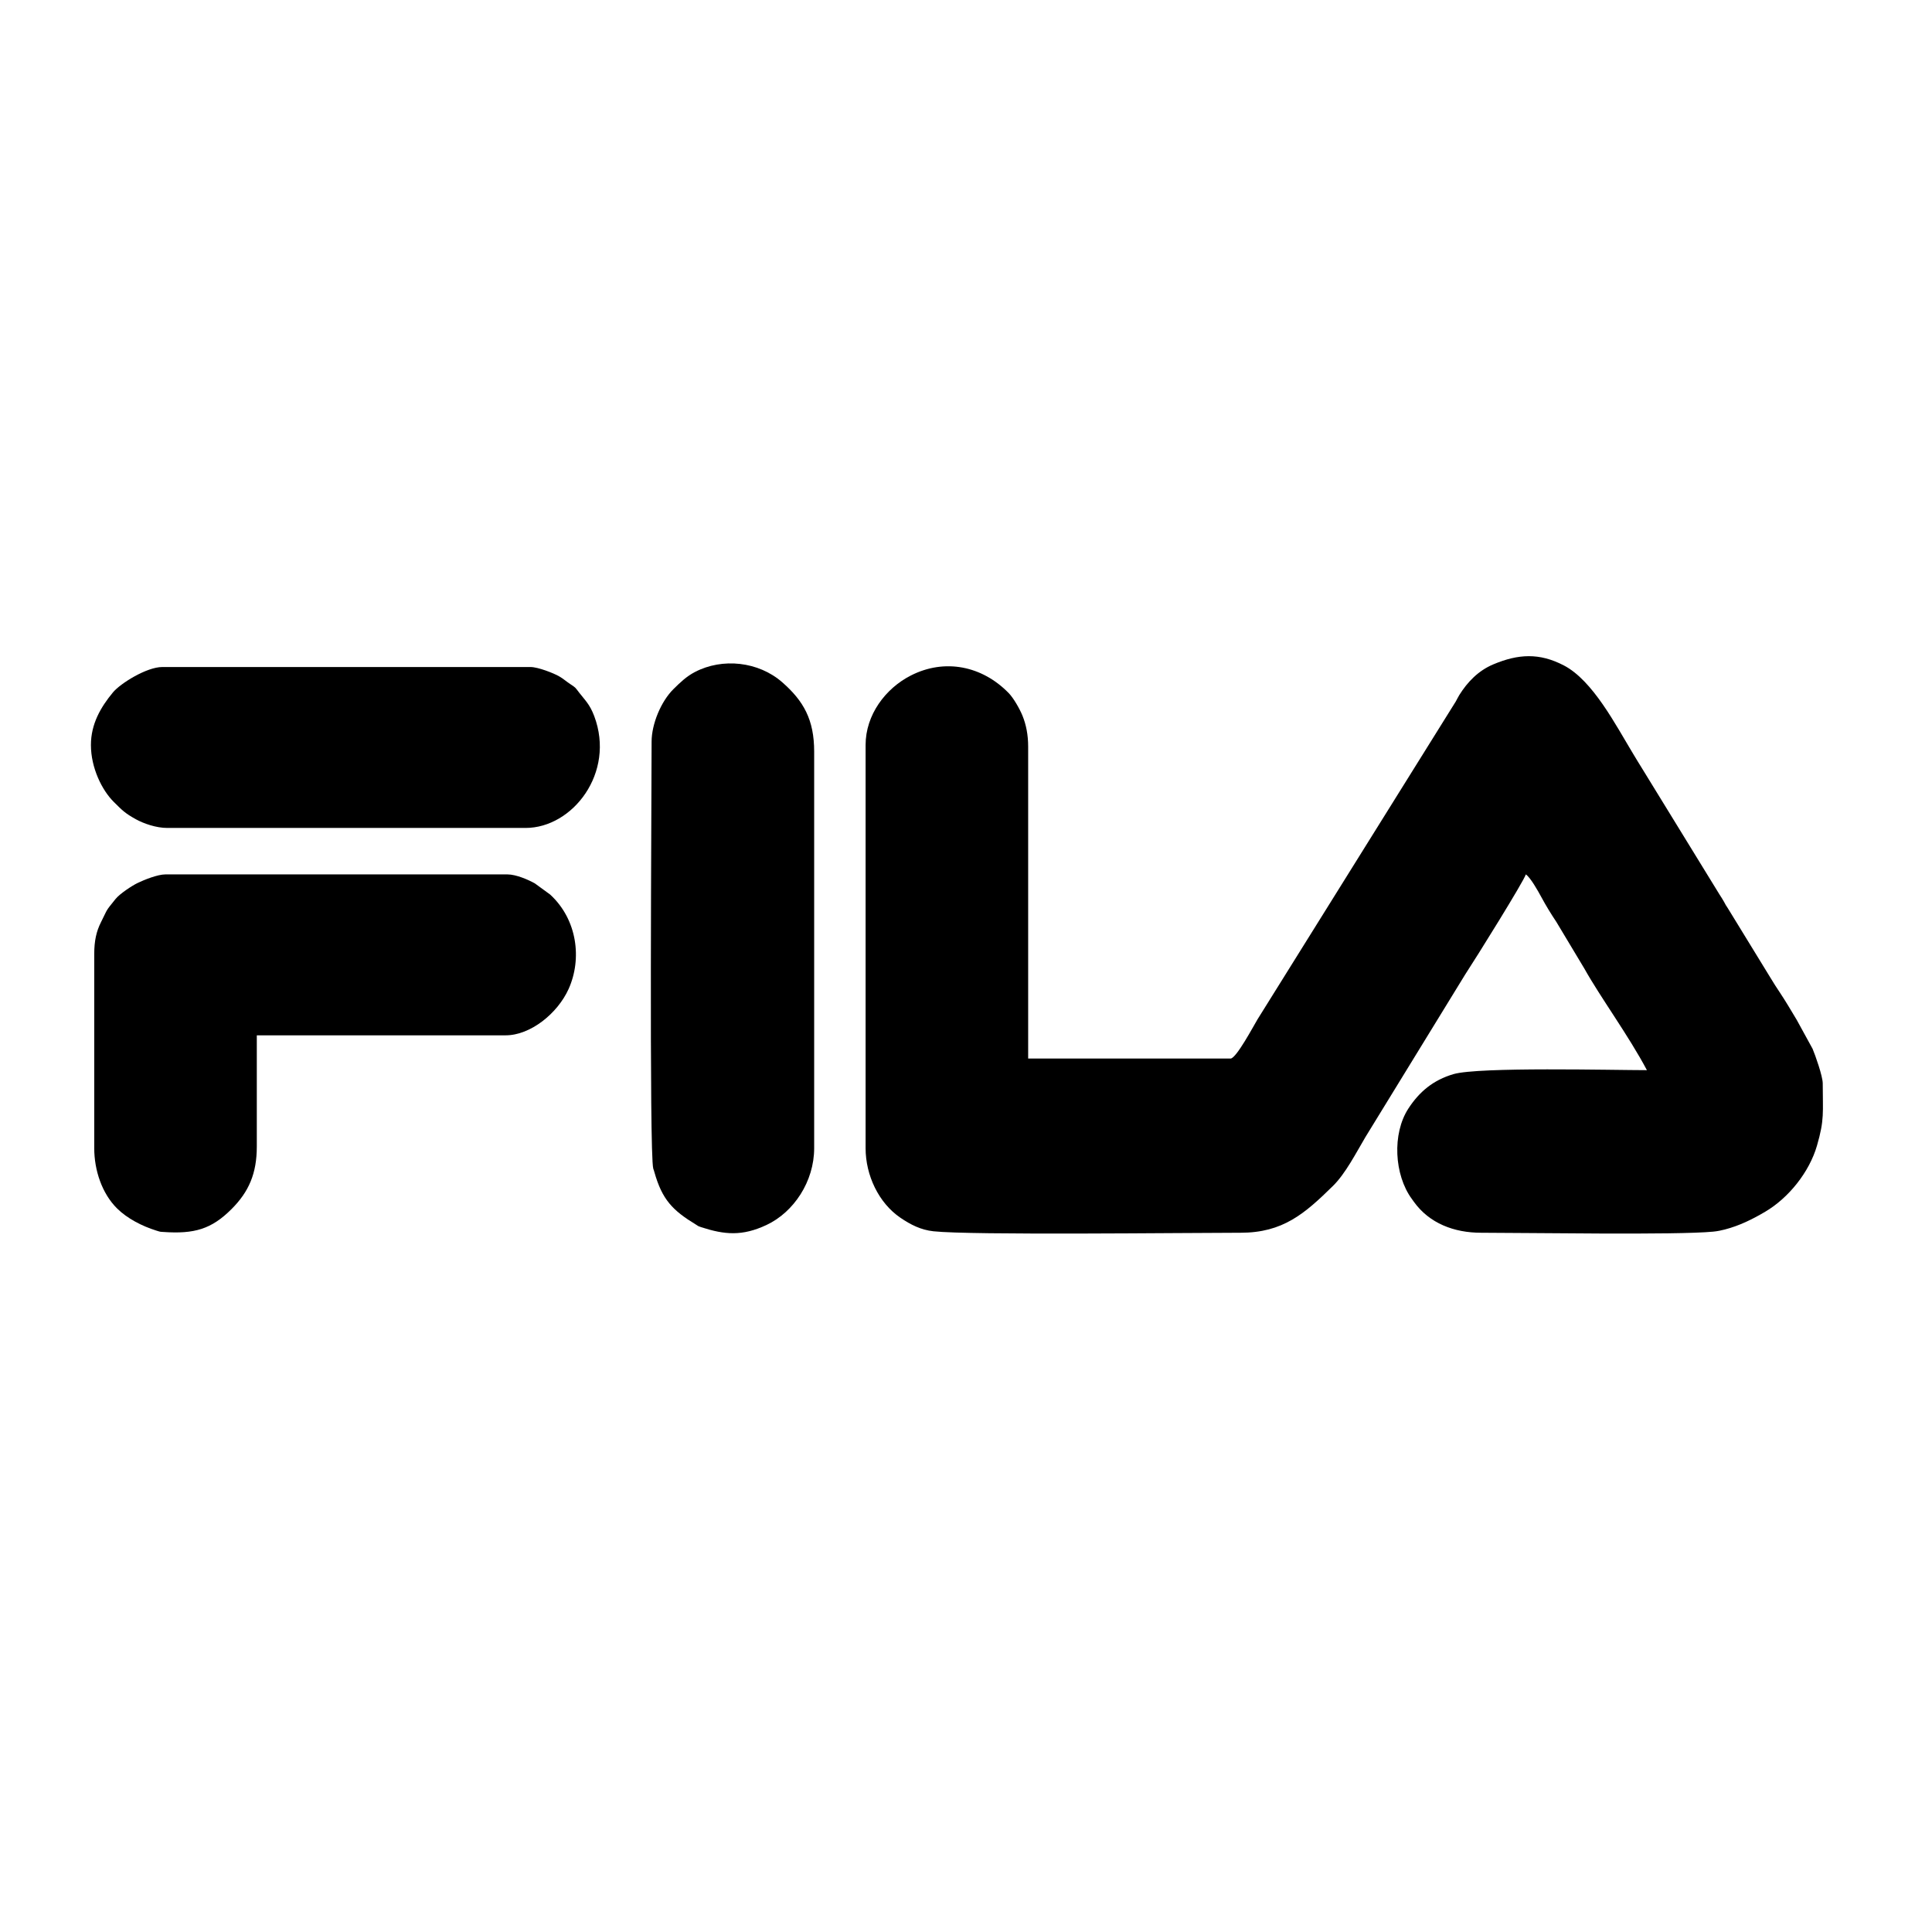
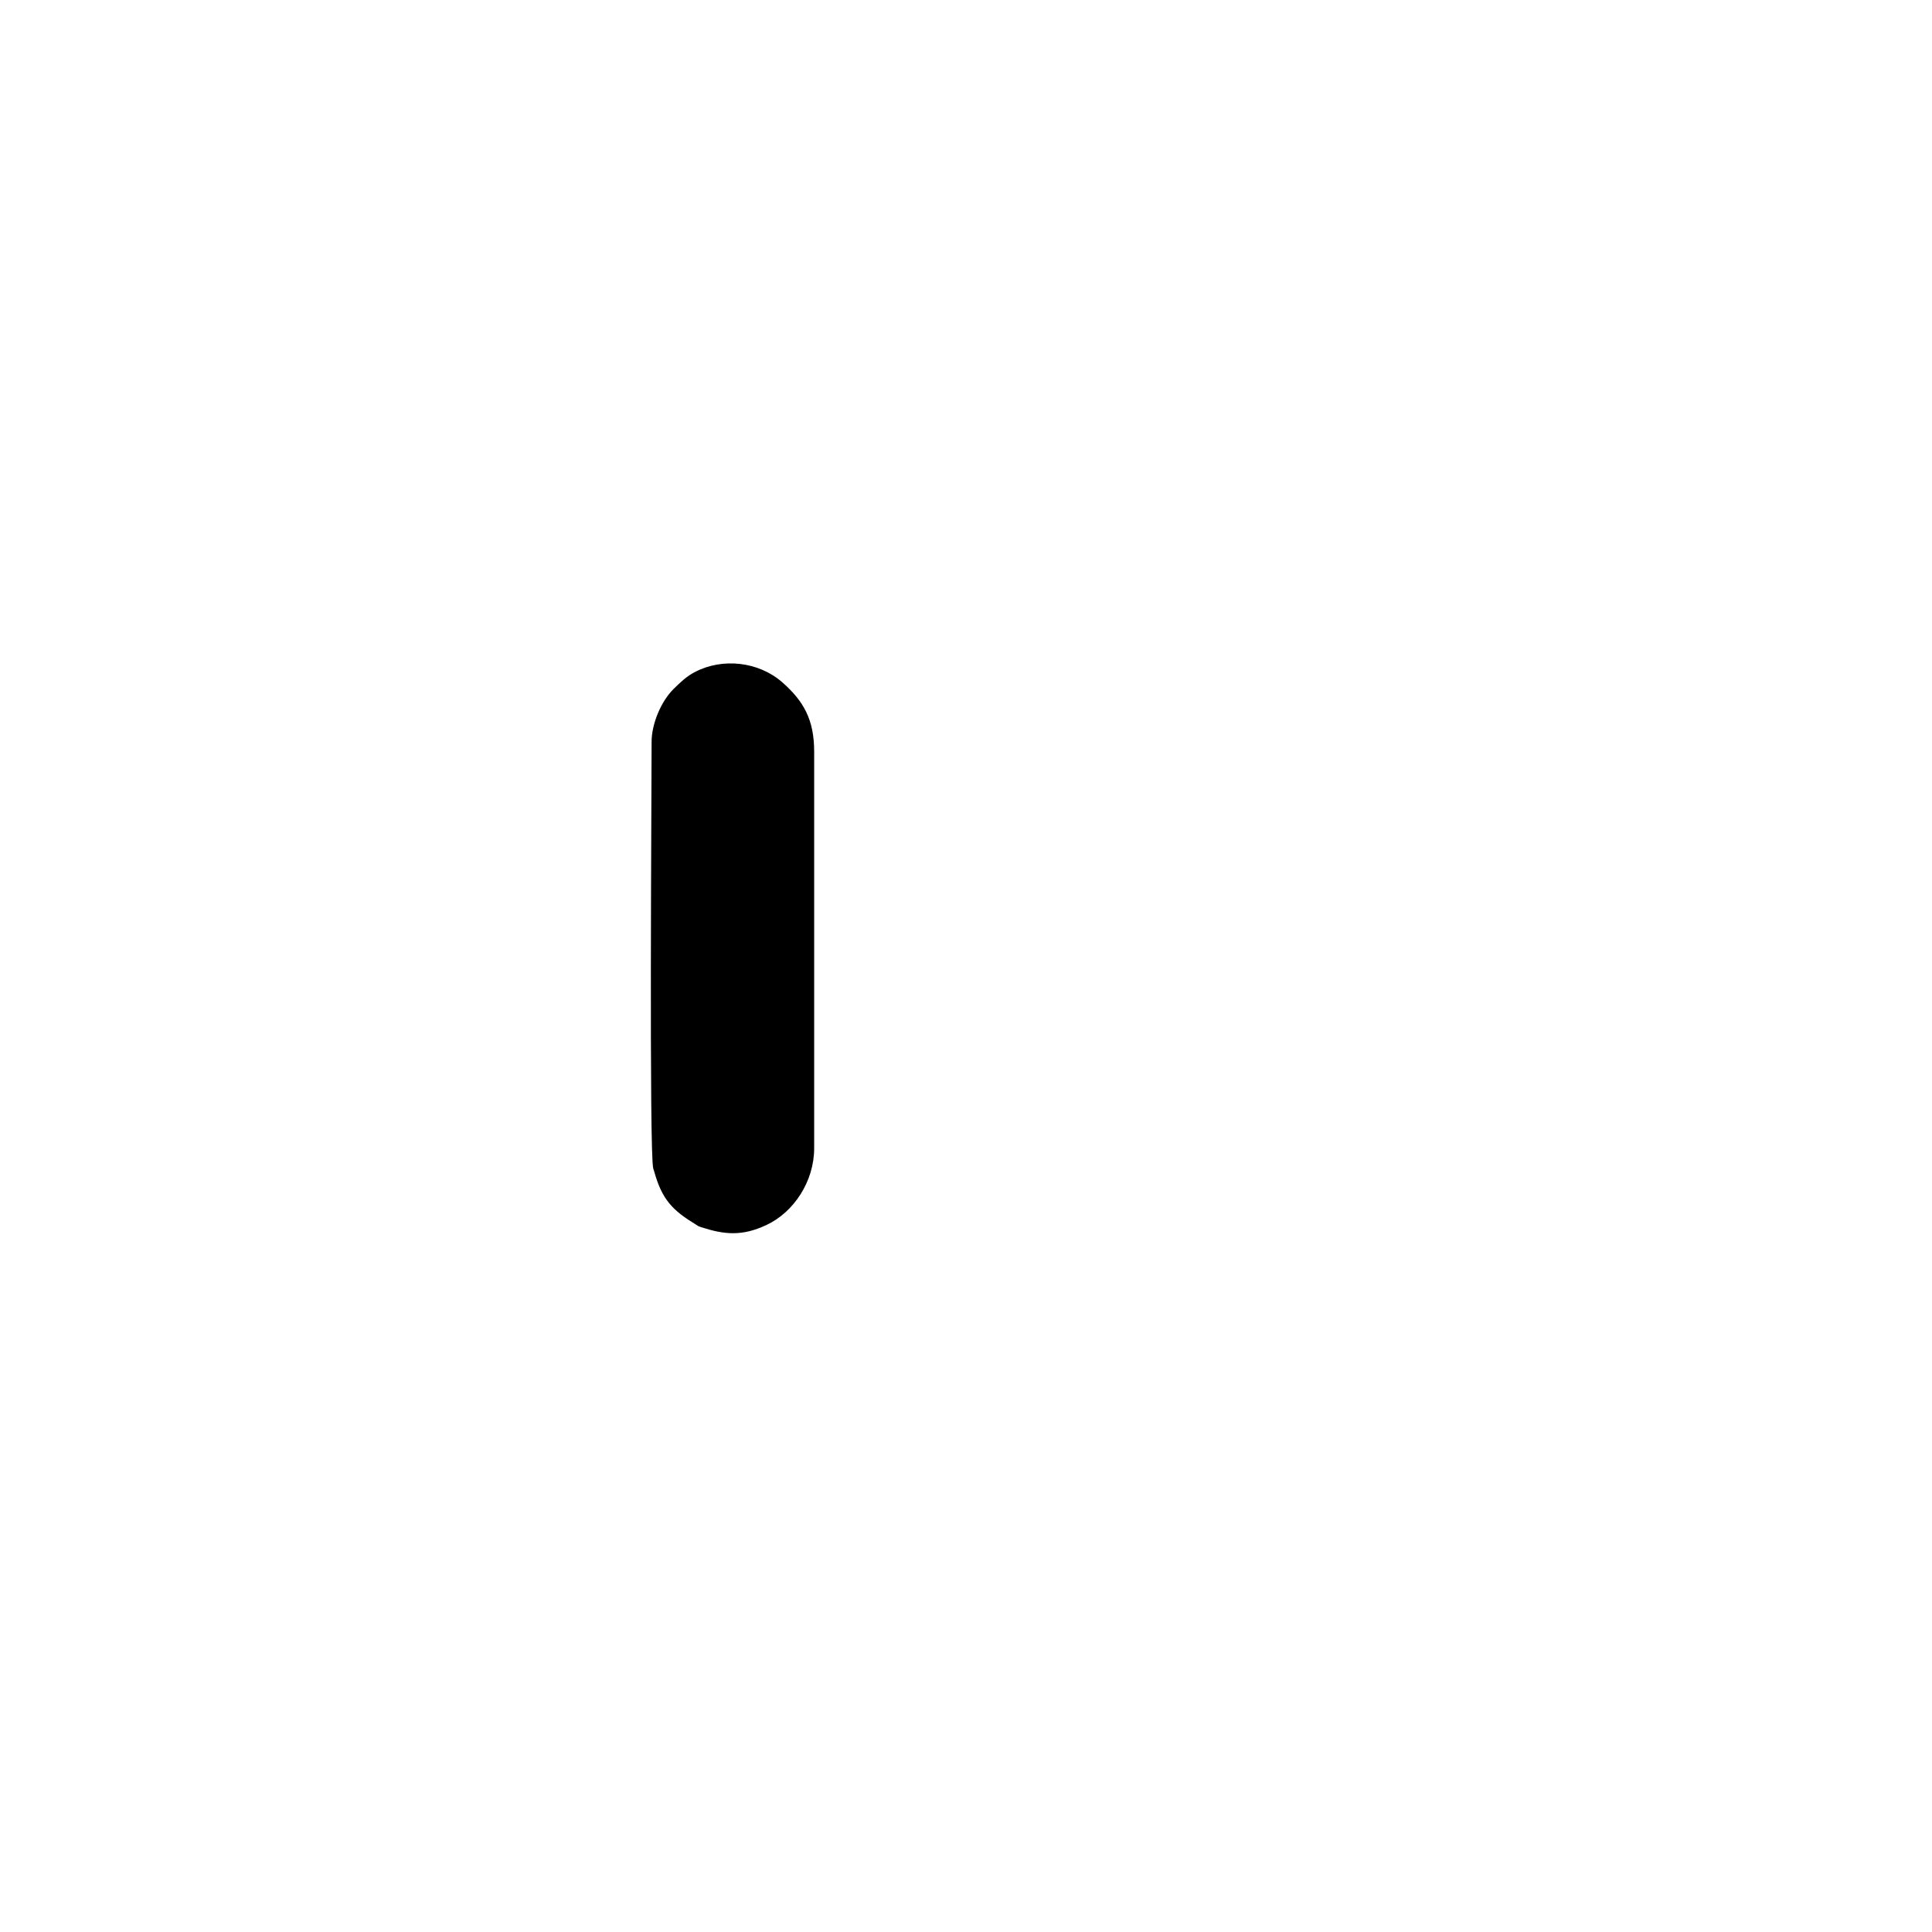
<svg xmlns="http://www.w3.org/2000/svg" xml:space="preserve" width="176.389mm" height="176.389mm" version="1.1" style="shape-rendering:geometricPrecision; text-rendering:geometricPrecision; image-rendering:optimizeQuality; fill-rule:evenodd; clip-rule:evenodd" viewBox="0 0 17638.88 17638.88">
  <defs>
    <style type="text/css">
   
    .fil0 {fill:black}
   
  </style>
  </defs>
  <g id="Capa_x0020_1">
    <g id="_2687599109264">
-       <path class="fil0" d="M11234.63 9664.43l-1847.67 0 0 -2847.6c0,-107.97 -18.58,-200.04 -51.49,-281.73 -26.08,-64.65 -82.67,-162.67 -126.03,-207.21 -241.57,-248.13 -583.78,-319.29 -895.22,-159.81 -230.66,118.15 -411.45,358.57 -411.45,633.63l0 3680.65c0,247.99 119.32,500.79 318.37,635.82 93.51,63.45 186.07,110.63 300.9,123.17 341.45,37.33 2306.18,13.47 2803.46,13.47 386.89,0 585.58,-173.25 844.46,-427.73 115.18,-113.19 212.81,-305.33 296.28,-445.9l909.96 -1483.11c103.41,-157.29 538.82,-857.29 554.22,-914.96 43.19,28.93 110.62,149.91 141.51,206.85 42.04,77.62 88.16,153.68 137.06,226.42l255.63 425.95c145.85,261.48 405.11,613.87 571.36,928.09 -305.41,0 -1535.83,-31.28 -1766.07,36.2 -184.35,54.01 -311.65,160.39 -412.07,314.9 -148.59,228.7 -129.63,605.07 32.54,825.41 8.3,11.29 10.25,14.36 18.98,26.45 141.04,195.39 365.71,281.43 612.15,281.43 433.97,0 1784.74,22.37 2118.55,-10 41.59,-4.01 74.48,-11.15 107.96,-19.85 133.71,-34.66 252.64,-93.96 368.17,-162.12 214.28,-126.45 402.45,-361.52 472.45,-602.91 69.72,-240.4 52.7,-300.24 52.7,-568.32 0,-66.16 -69.13,-260.88 -92.71,-316.25l-144.81 -264.09c-52.61,-88.23 -102.26,-172 -156.09,-252.89 -30.23,-45.39 -51.07,-77.34 -82.5,-129.54l-391.41 -638.51c-23.63,-35.37 -11.55,-16.81 -33.84,-57.03 -15.44,-27.9 -24.99,-41.08 -40.45,-65.57l-708.89 -1154.09c-28.08,-44.39 -50.6,-82.52 -80.38,-131.66 -158.58,-261.52 -367.67,-668.73 -632.31,-806.57 -224.48,-116.87 -416.43,-105.48 -644.4,-9.9 -136.92,57.44 -236.49,161.84 -310.47,280.22 -13.37,21.36 -17.83,34.38 -32.14,58.73l-1809.43 2900.99c-35.24,58.14 -194.96,358.97 -246.88,358.97z" />
-       <path class="fil0" d="M860.4 8710.17l0 1772.19c0,201.36 70.22,413.09 207.6,549.69 93.58,93.09 229.53,162.46 358.69,202.91 41.59,13.02 33.81,10.54 64.23,12.69 283.19,19.78 439.58,-25.49 622.73,-208.64 158.37,-158.4 230.95,-325.02 230.95,-571.81l0 -1014.81 2271.74 0c226.39,0 474.45,-199.39 575.46,-424.16 122.55,-272.75 80.16,-631.81 -168.89,-860.99l-140.15 -102.18c-58.68,-32.61 -169.57,-81.94 -251.29,-81.94l-3119.83 0c-75.12,0 -198.36,51.14 -254.9,78.33 -52.93,25.41 -164.15,99.05 -201.96,146.37 -96.67,120.88 -65.29,77.07 -134.07,214.3 -40.27,80.3 -60.31,166.48 -60.31,288.05z" />
      <path class="fil0" d="M5949.07 6771.39c0,435.44 -22.94,3761.88 15.06,3897.24 8.07,28.76 -1.86,-10.78 9.69,30.34 71.35,254.41 166.98,352.04 381.89,482.54l15.61 10.1c1.77,0.99 5.57,3.13 7.31,4l23.22 8.49c213.38,69.08 374.14,84.17 596.73,-20.49 247.99,-116.59 434.68,-395.92 434.68,-701.25l0 -3620.08c0,-291.84 -96.55,-462.26 -291.04,-632.89 -216.82,-190.16 -546.58,-225.76 -798.74,-93.54 -76.14,39.94 -132.37,93.8 -193.88,154.51 -115.02,113.38 -200.53,320.56 -200.53,481.03z" />
-       <path class="fil0" d="M830.1 6801.71c0,208.45 100.75,412.42 208.03,519 78,77.45 102.61,104 203.78,159.71 69.53,38.24 183.25,78.59 284.87,78.59l3271.29 0c430.46,0 821.78,-504.33 627.15,-1021.04 -40.84,-108.41 -83.8,-145.05 -135.93,-212.41 -41.21,-53.29 -29.28,-44.3 -85.11,-81.51 -39.4,-26.26 -58.22,-45.34 -98.02,-68.59 -49.51,-28.9 -193.76,-85.68 -262.65,-85.68l-3362.17 0c-141.6,0 -381.62,149.16 -450.02,231.54 -112.71,135.73 -201.22,289.46 -201.22,480.39z" />
    </g>
  </g>
</svg>